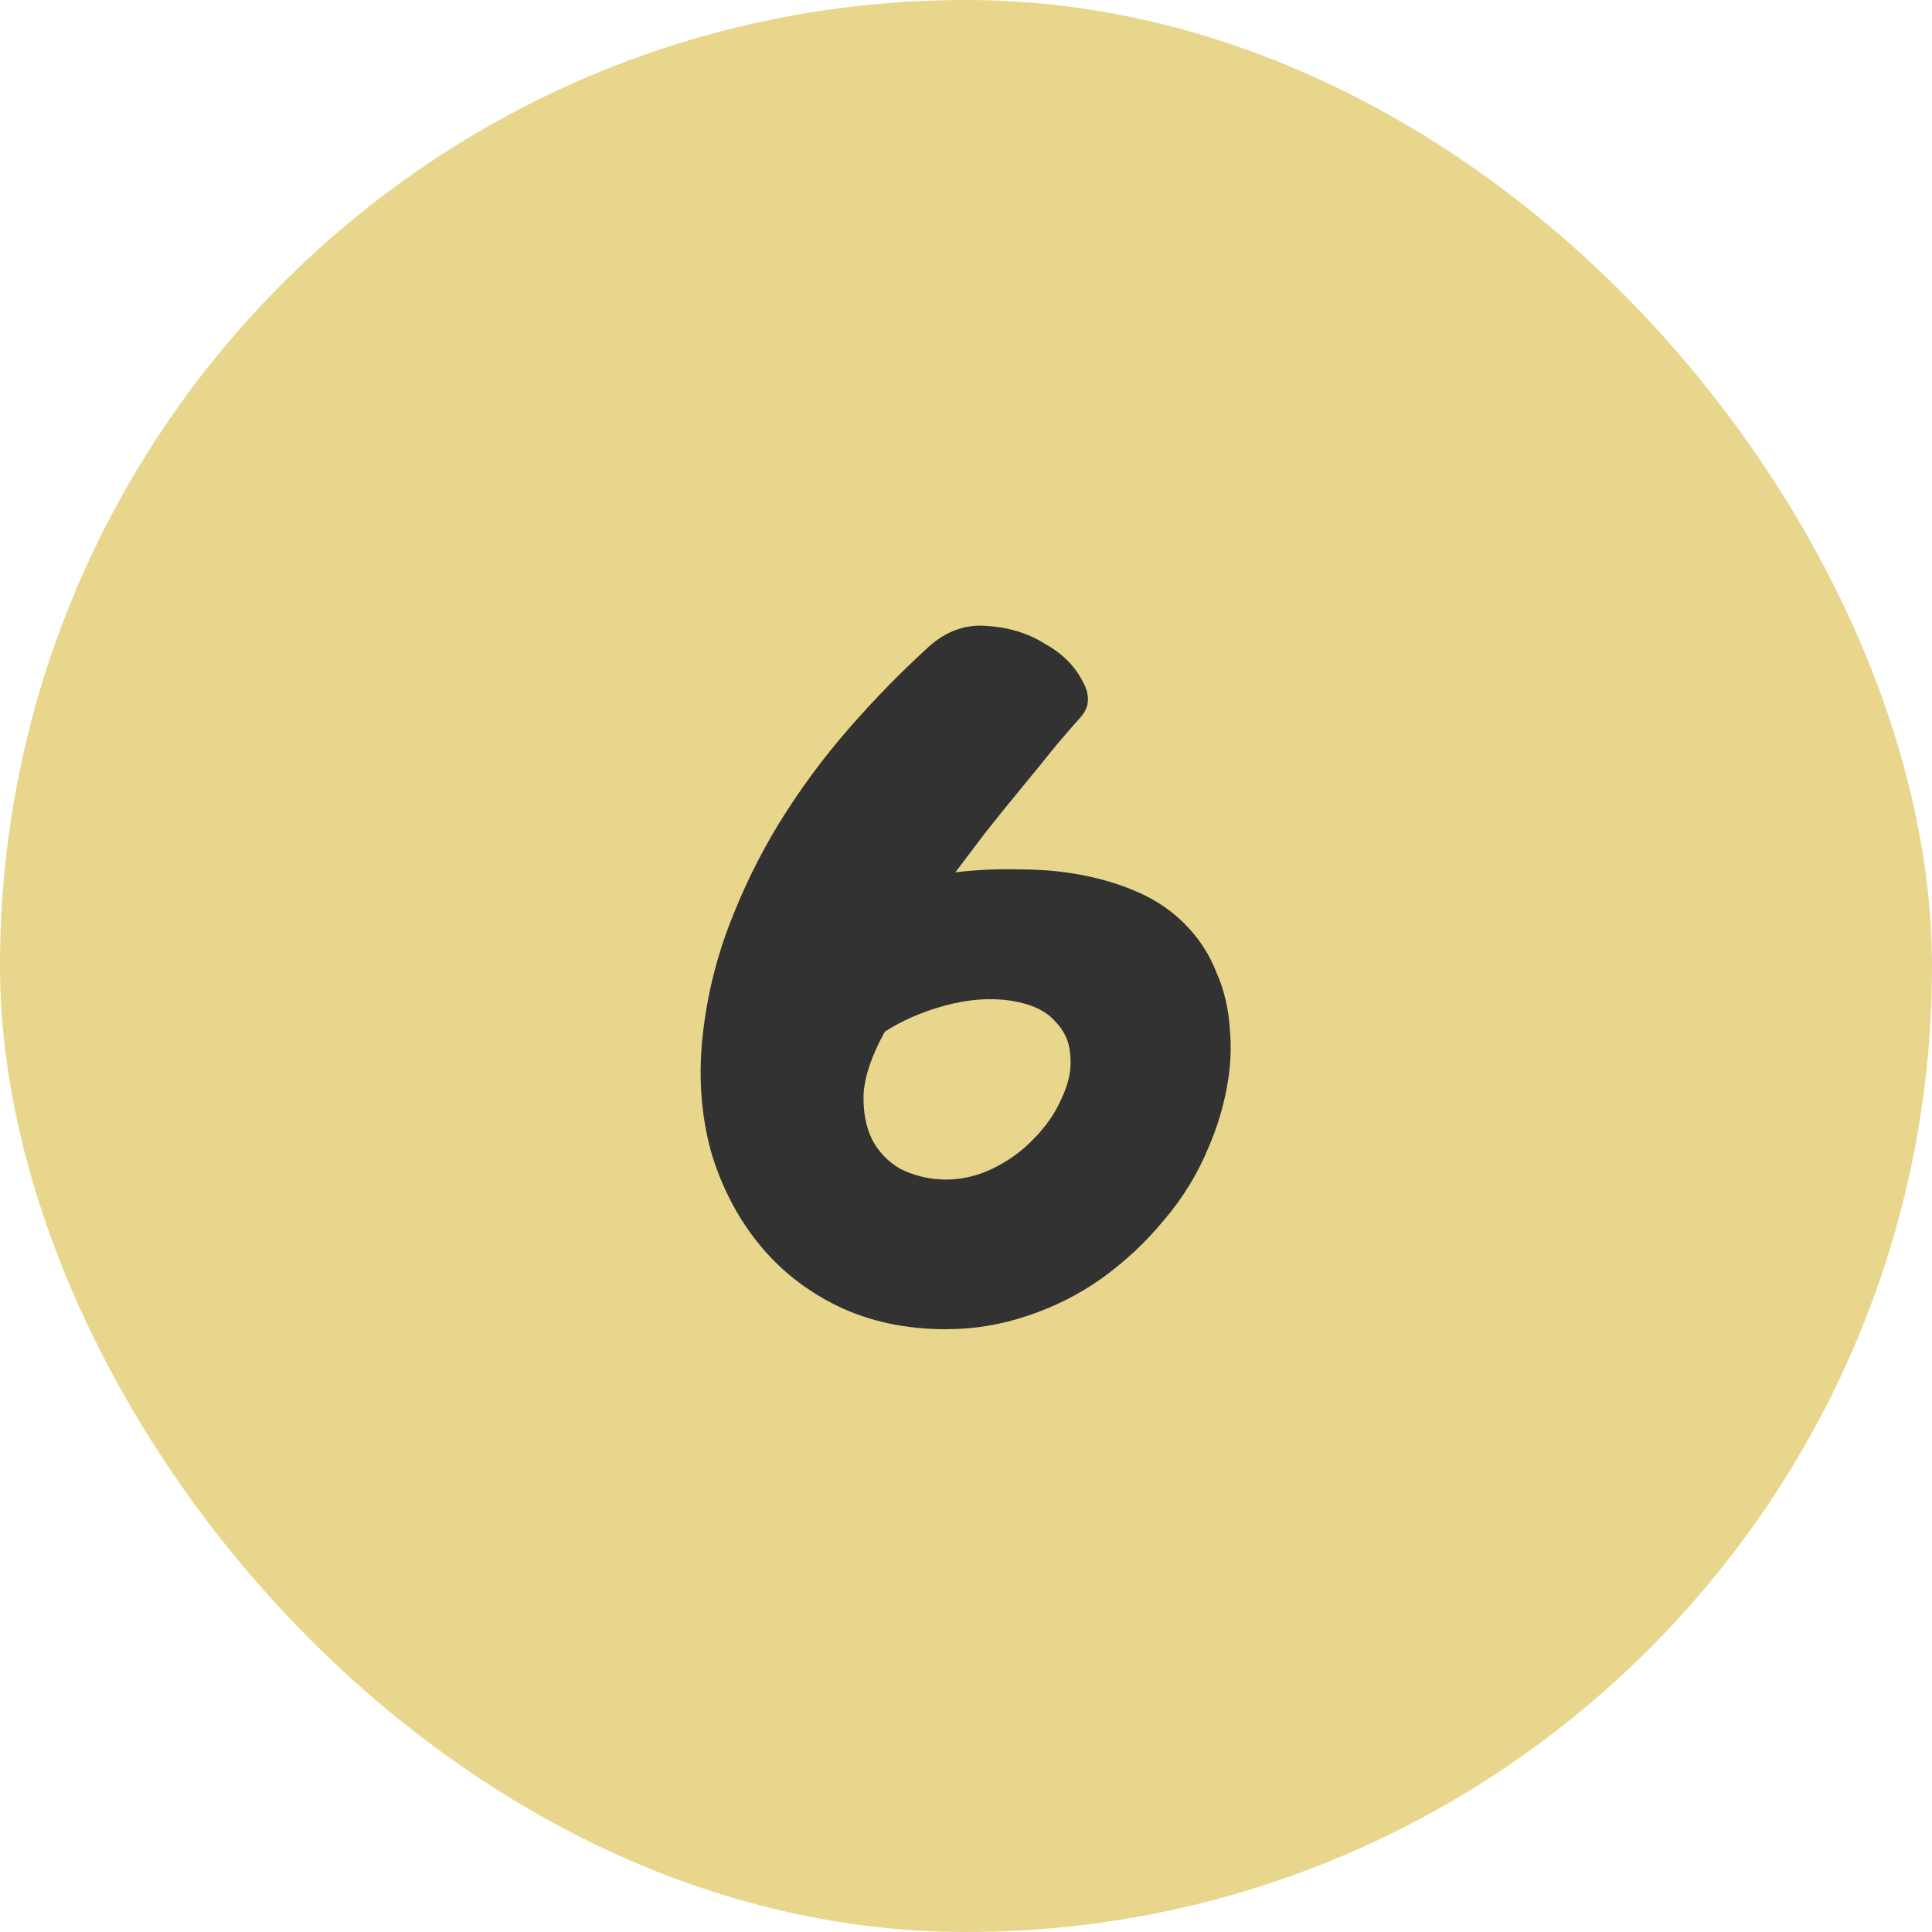
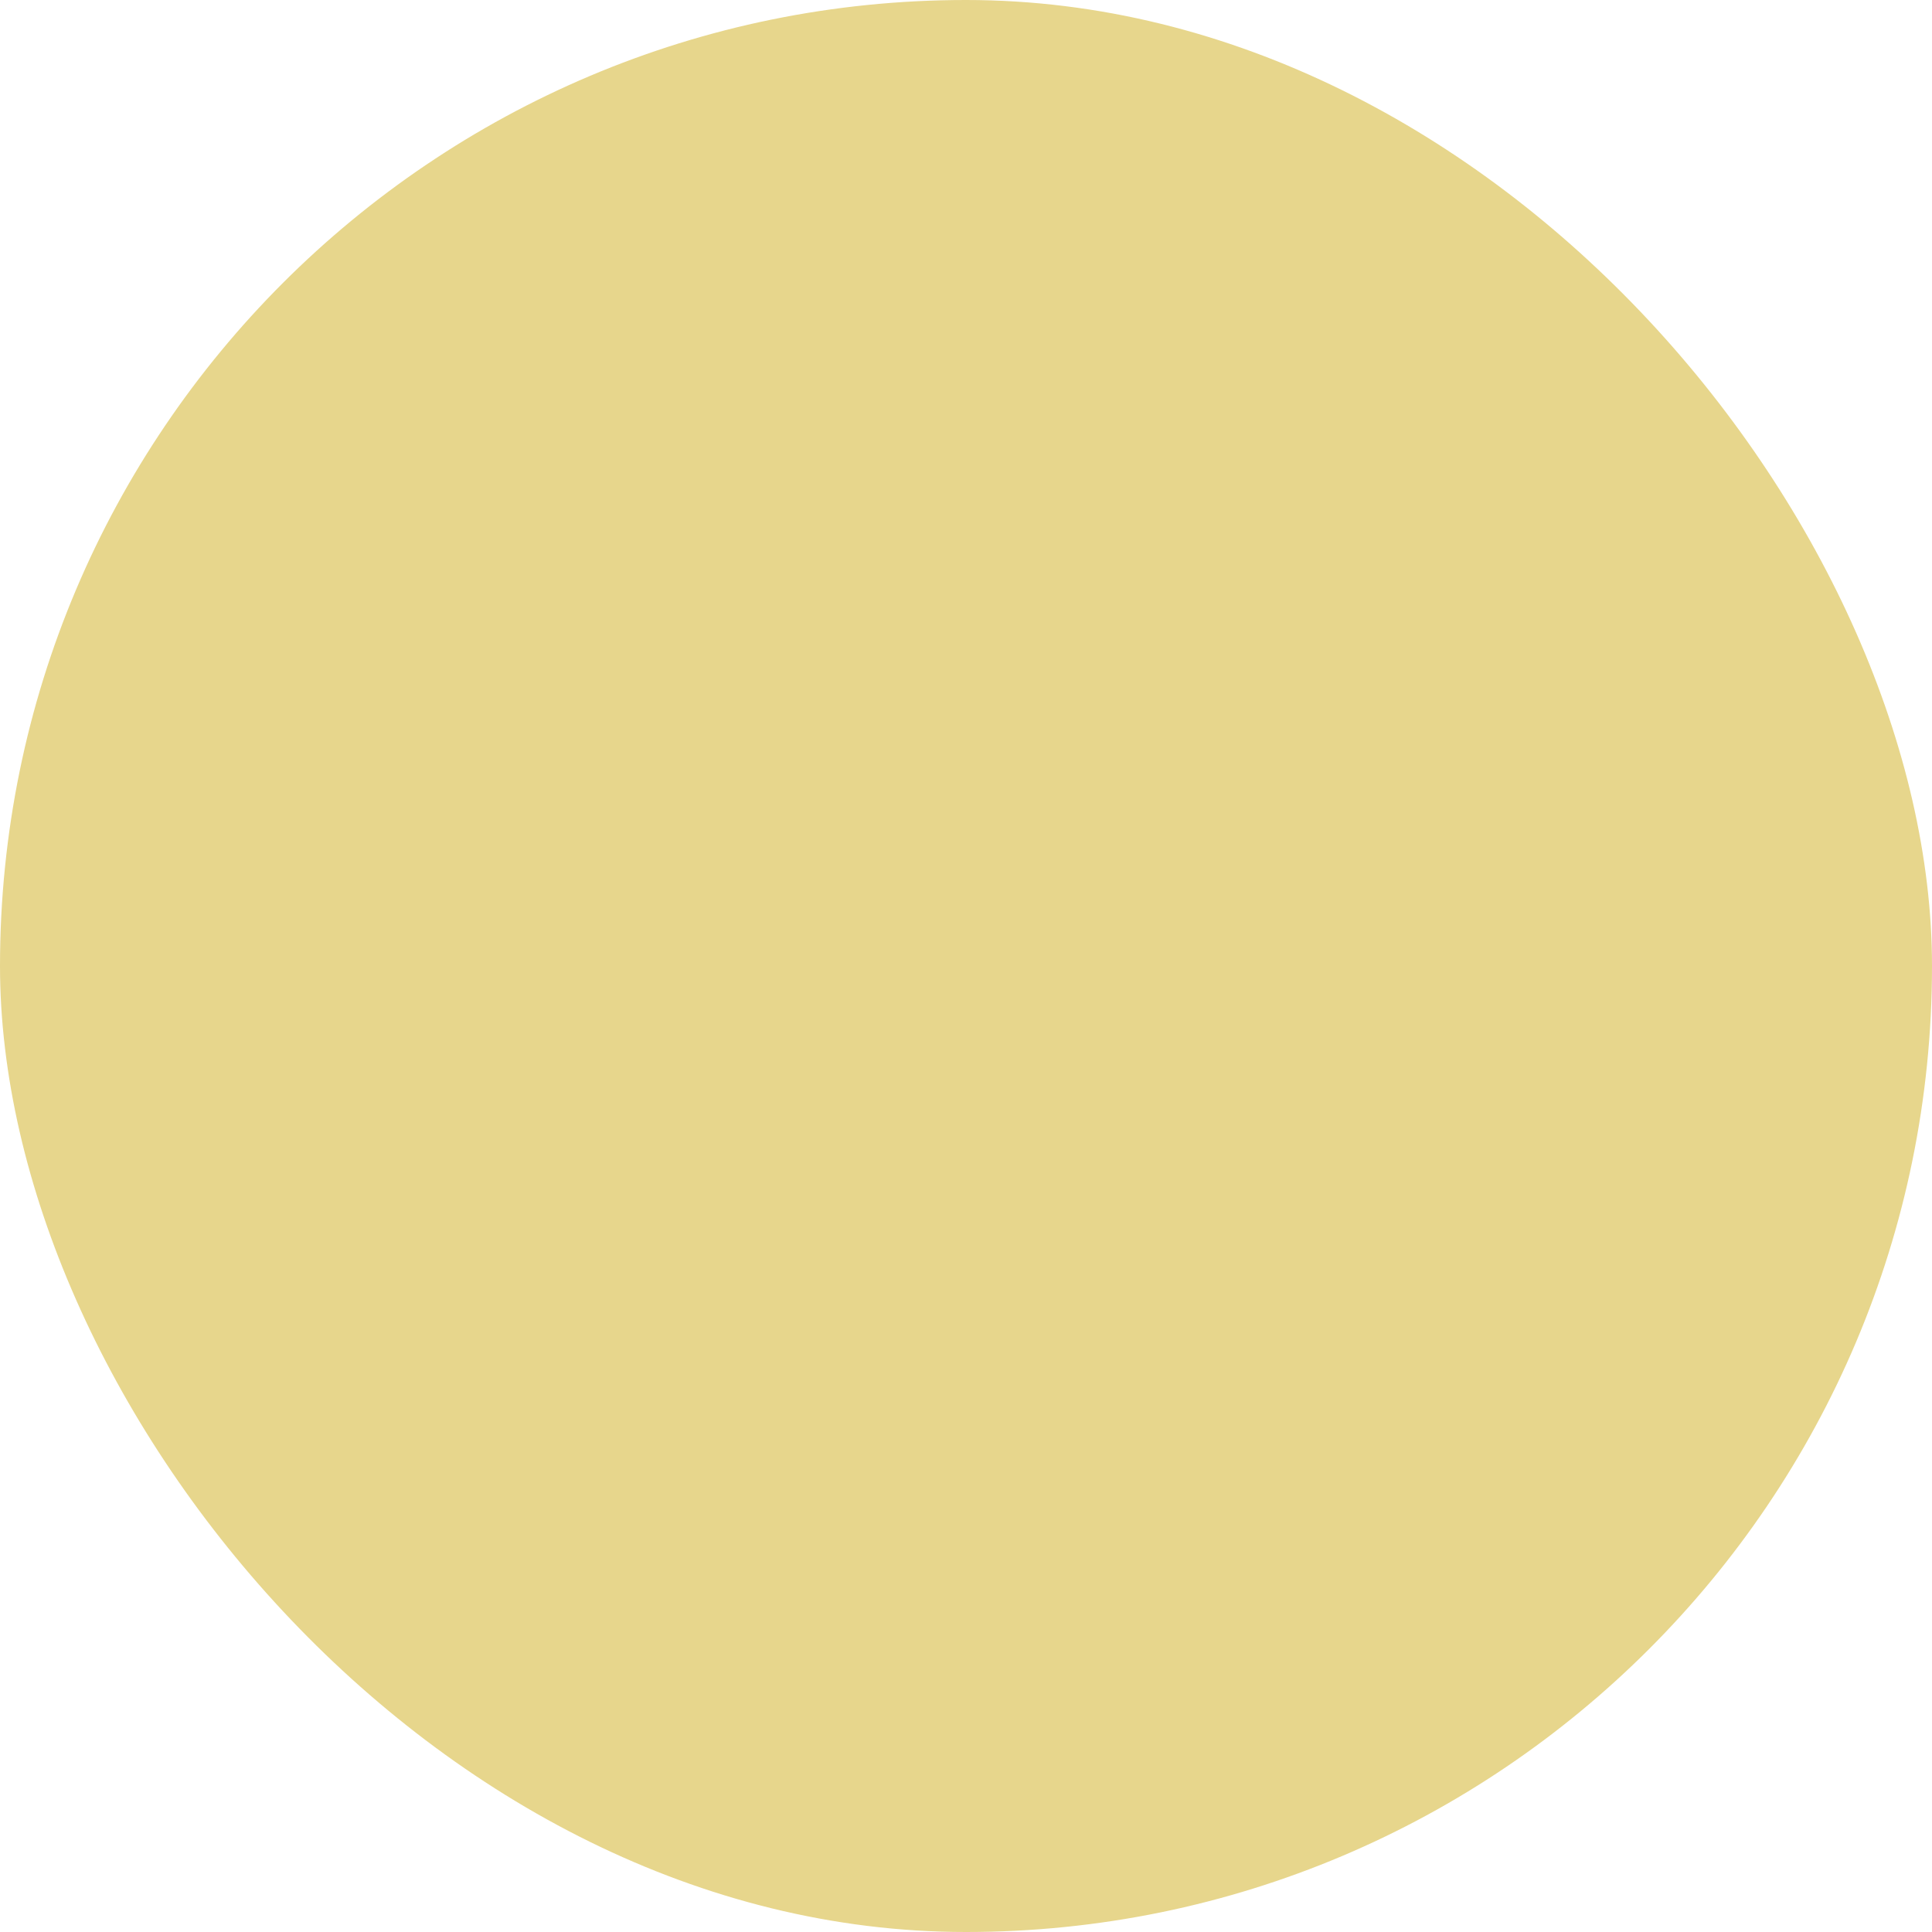
<svg xmlns="http://www.w3.org/2000/svg" width="48" height="48" viewBox="0 0 48 48" fill="none">
  <rect width="48" height="48" rx="24" fill="#E7D68C" />
-   <path d="M23.736 21.672C24.28 21.608 24.816 21.584 25.344 21.6C25.888 21.6 26.408 21.648 26.904 21.744C27.4 21.84 27.864 21.984 28.296 22.176C28.728 22.368 29.104 22.624 29.424 22.944C29.776 23.296 30.04 23.696 30.216 24.144C30.408 24.576 30.52 25.04 30.552 25.536C30.6 26.016 30.576 26.512 30.48 27.024C30.384 27.536 30.232 28.032 30.024 28.512C29.752 29.168 29.384 29.768 28.92 30.312C28.472 30.856 27.96 31.336 27.384 31.752C26.824 32.152 26.208 32.464 25.536 32.688C24.88 32.912 24.2 33.024 23.496 33.024C22.504 33.024 21.608 32.832 20.808 32.448C20.024 32.064 19.368 31.544 18.84 30.888C18.312 30.232 17.92 29.472 17.664 28.608C17.424 27.728 17.352 26.8 17.448 25.824C17.544 24.864 17.76 23.936 18.096 23.04C18.432 22.144 18.848 21.288 19.344 20.472C19.856 19.64 20.432 18.856 21.072 18.12C21.712 17.384 22.384 16.696 23.088 16.056C23.52 15.672 24 15.504 24.528 15.552C25.056 15.584 25.528 15.728 25.944 15.984C26.376 16.224 26.688 16.528 26.88 16.896C27.088 17.248 27.08 17.552 26.856 17.808C26.712 17.968 26.504 18.208 26.232 18.528C25.976 18.848 25.696 19.192 25.392 19.56C25.088 19.928 24.784 20.304 24.48 20.688C24.192 21.072 23.944 21.4 23.736 21.672ZM21.984 25.632C21.664 26.208 21.488 26.72 21.456 27.168C21.44 27.616 21.512 28 21.672 28.32C21.832 28.624 22.064 28.864 22.368 29.04C22.688 29.2 23.032 29.288 23.4 29.304C23.832 29.32 24.248 29.232 24.648 29.04C25.048 28.848 25.392 28.6 25.68 28.296C25.984 27.992 26.216 27.656 26.376 27.288C26.552 26.92 26.624 26.568 26.592 26.232C26.576 25.896 26.448 25.608 26.208 25.368C25.984 25.112 25.624 24.944 25.128 24.864C24.616 24.784 24.064 24.824 23.472 24.984C22.896 25.144 22.4 25.36 21.984 25.632Z" fill="#323232" />
</svg>